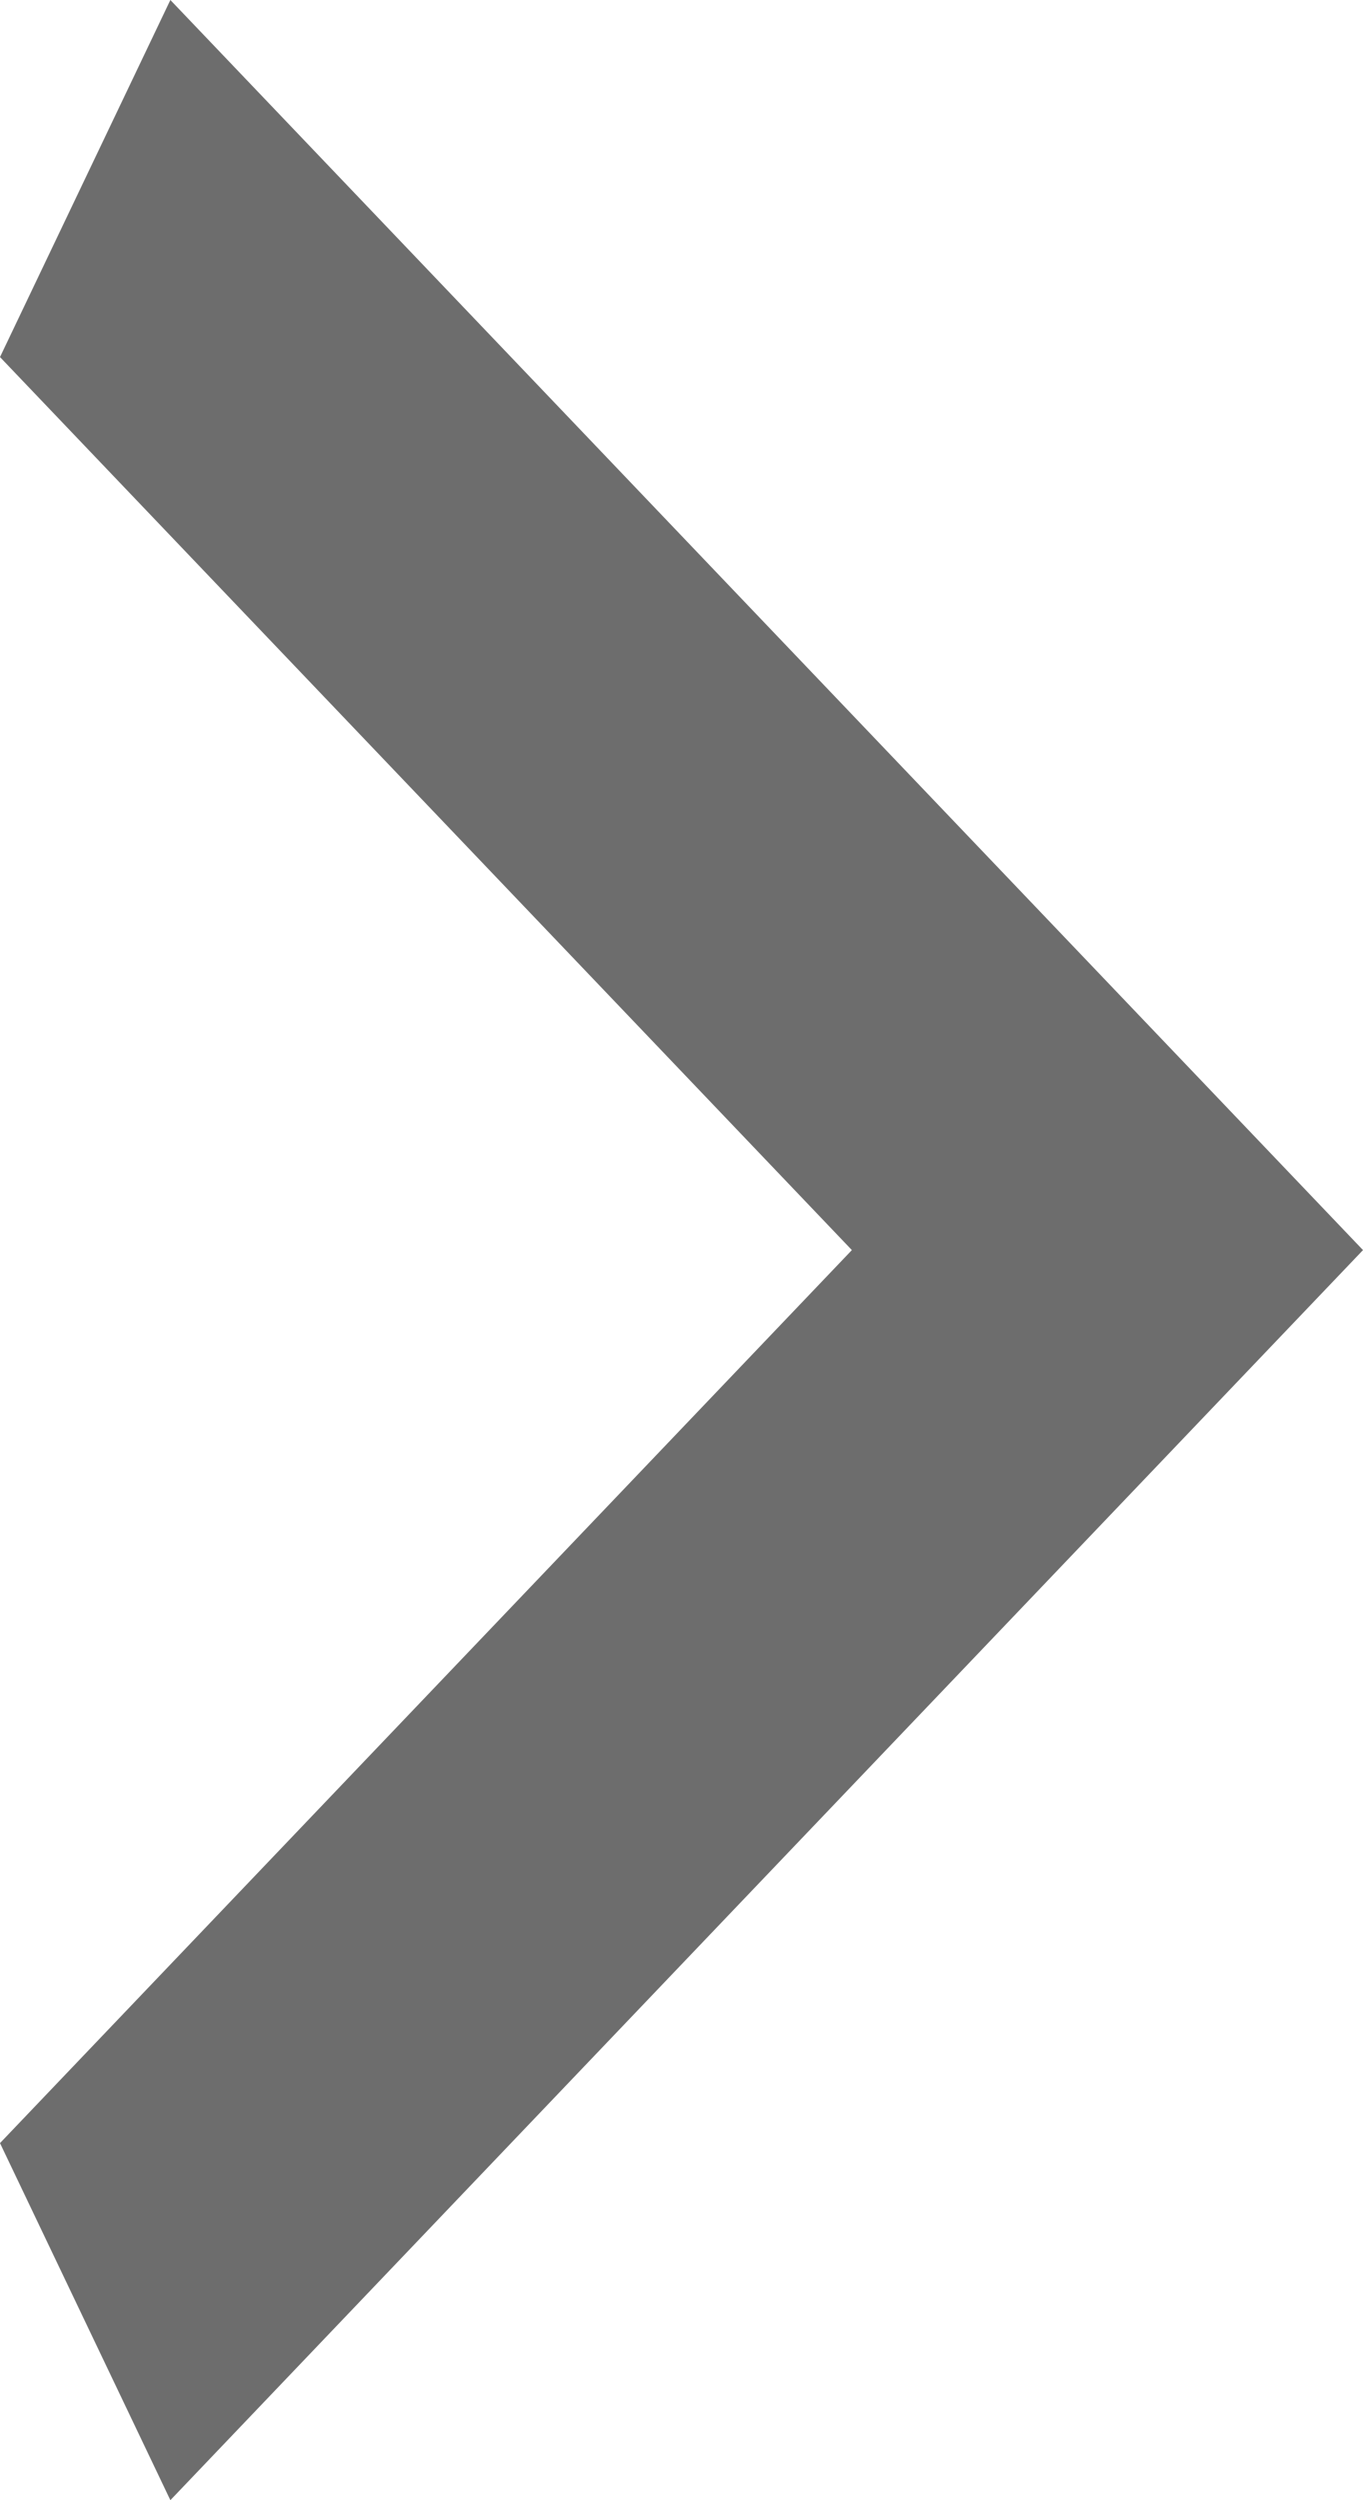
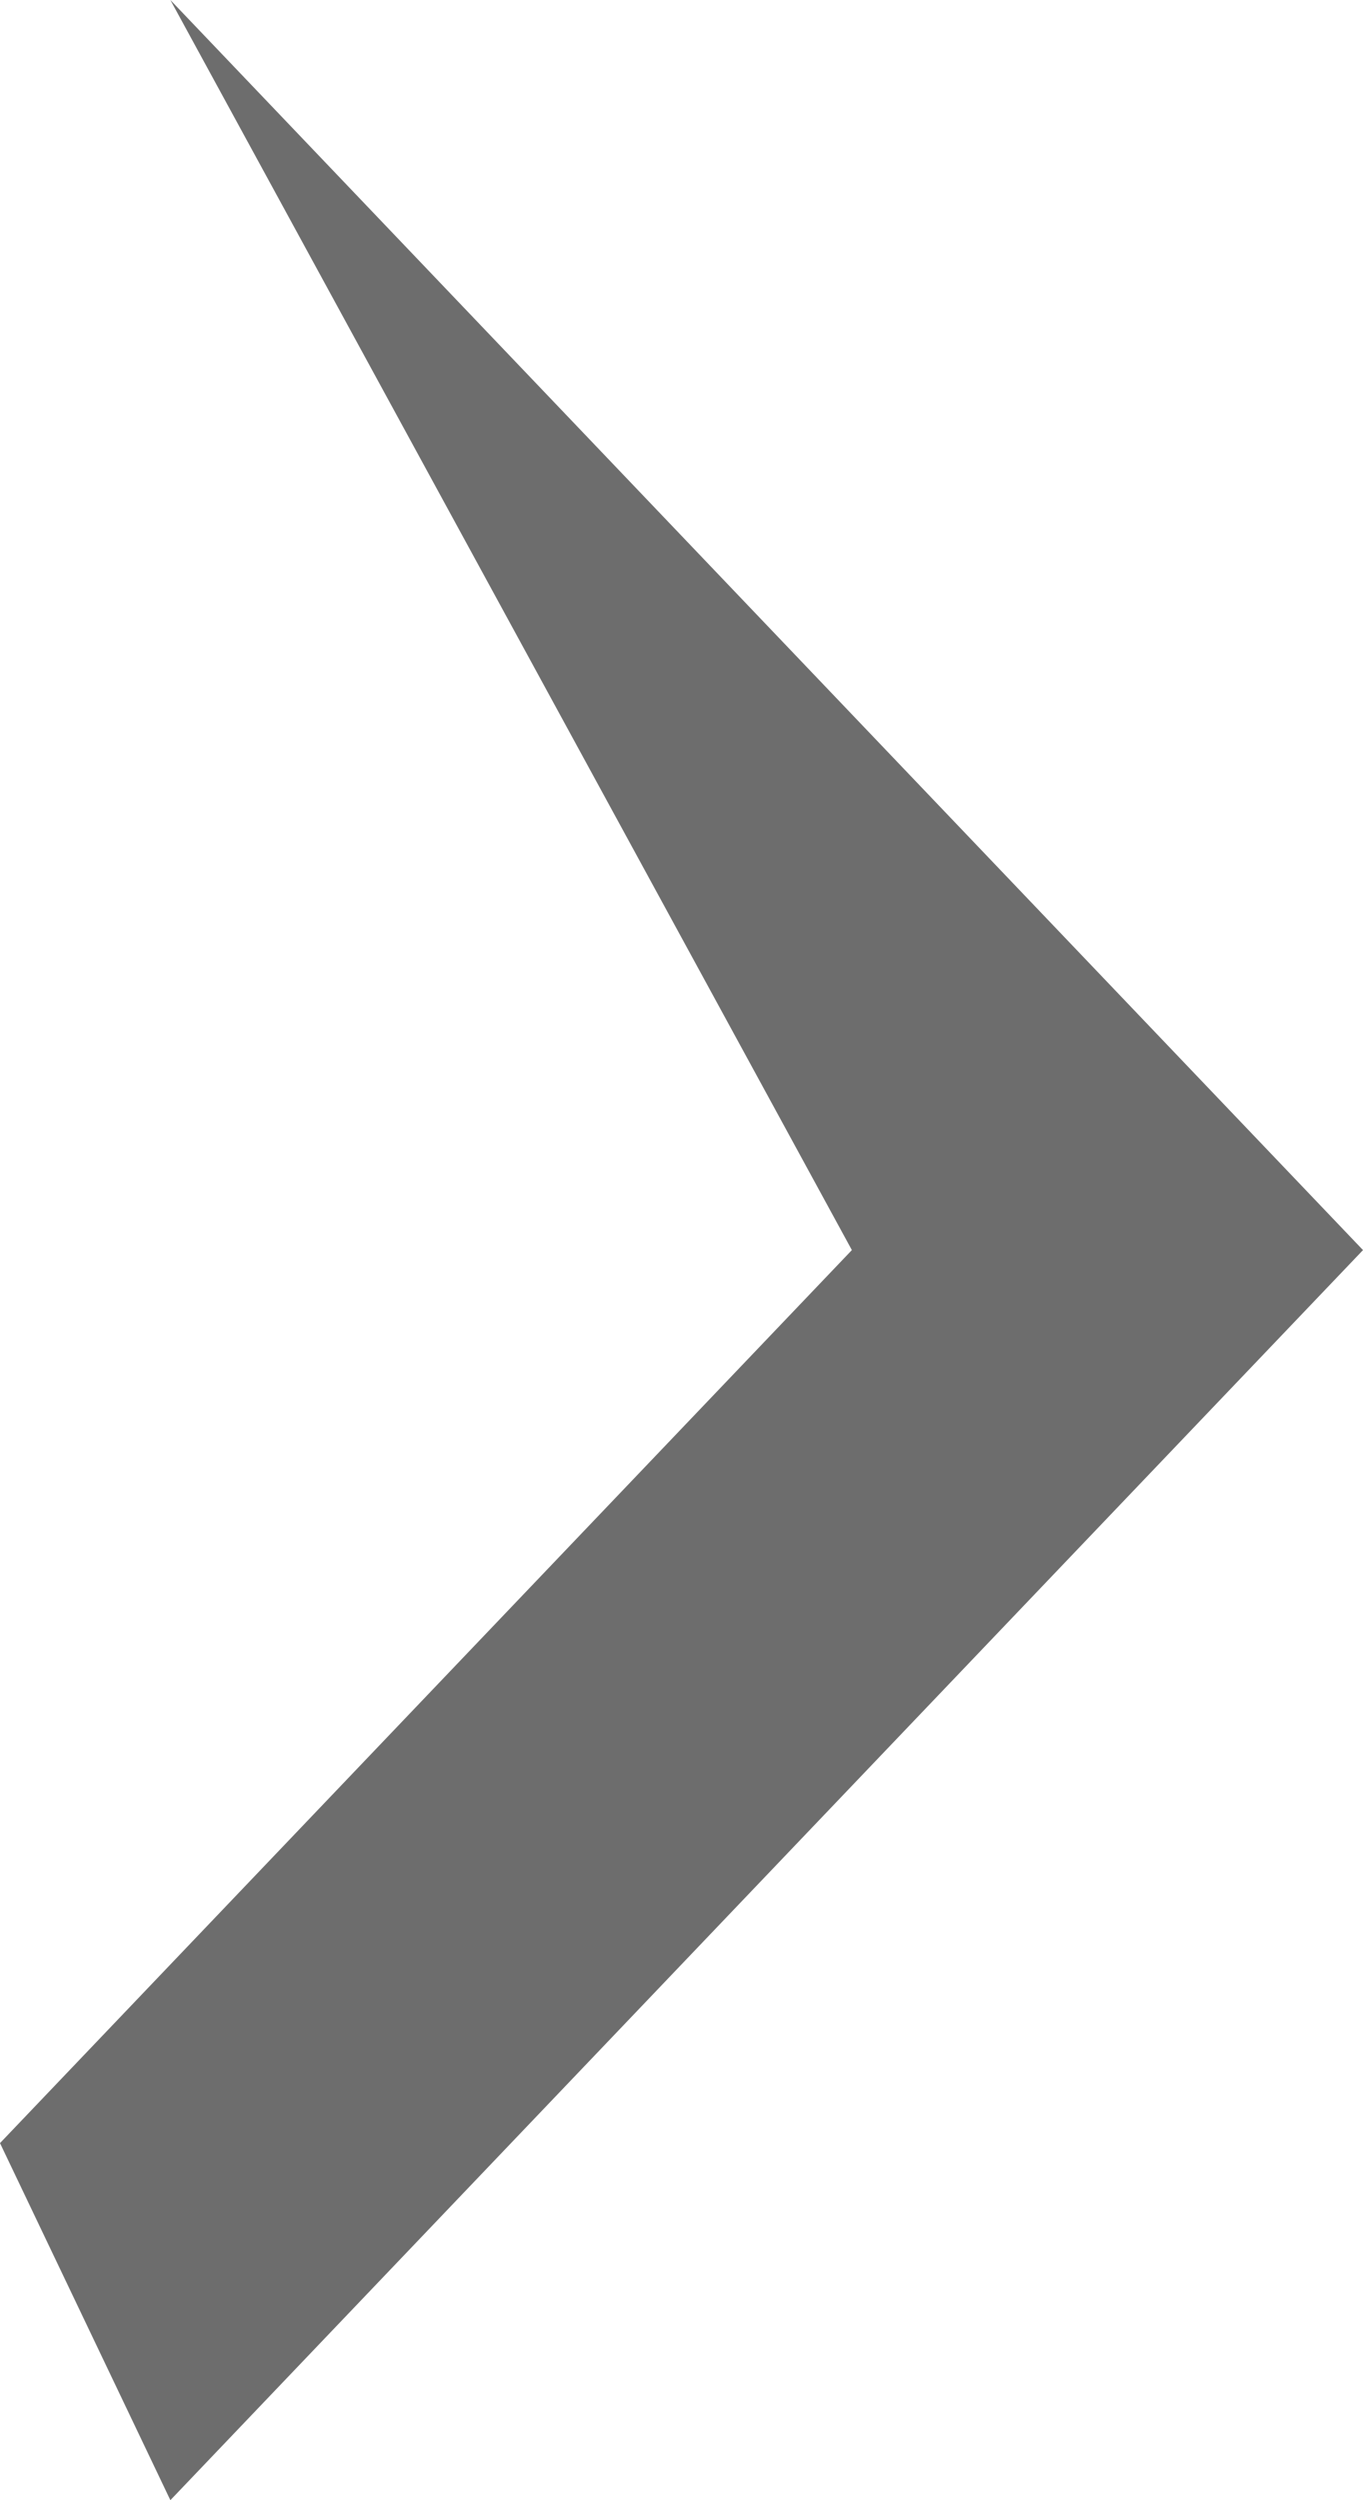
<svg xmlns="http://www.w3.org/2000/svg" width="6" height="11" viewBox="0 0 6 11" fill="none">
-   <path d="M1.38299e-07 9.429L3.75 5.5L2.30498e-08 1.571L0.75 0L6 5.5L0.75 11L1.38299e-07 9.429Z" fill="#6D6D6D" />
+   <path d="M1.38299e-07 9.429L3.75 5.5L0.75 0L6 5.5L0.75 11L1.38299e-07 9.429Z" fill="#6D6D6D" />
</svg>